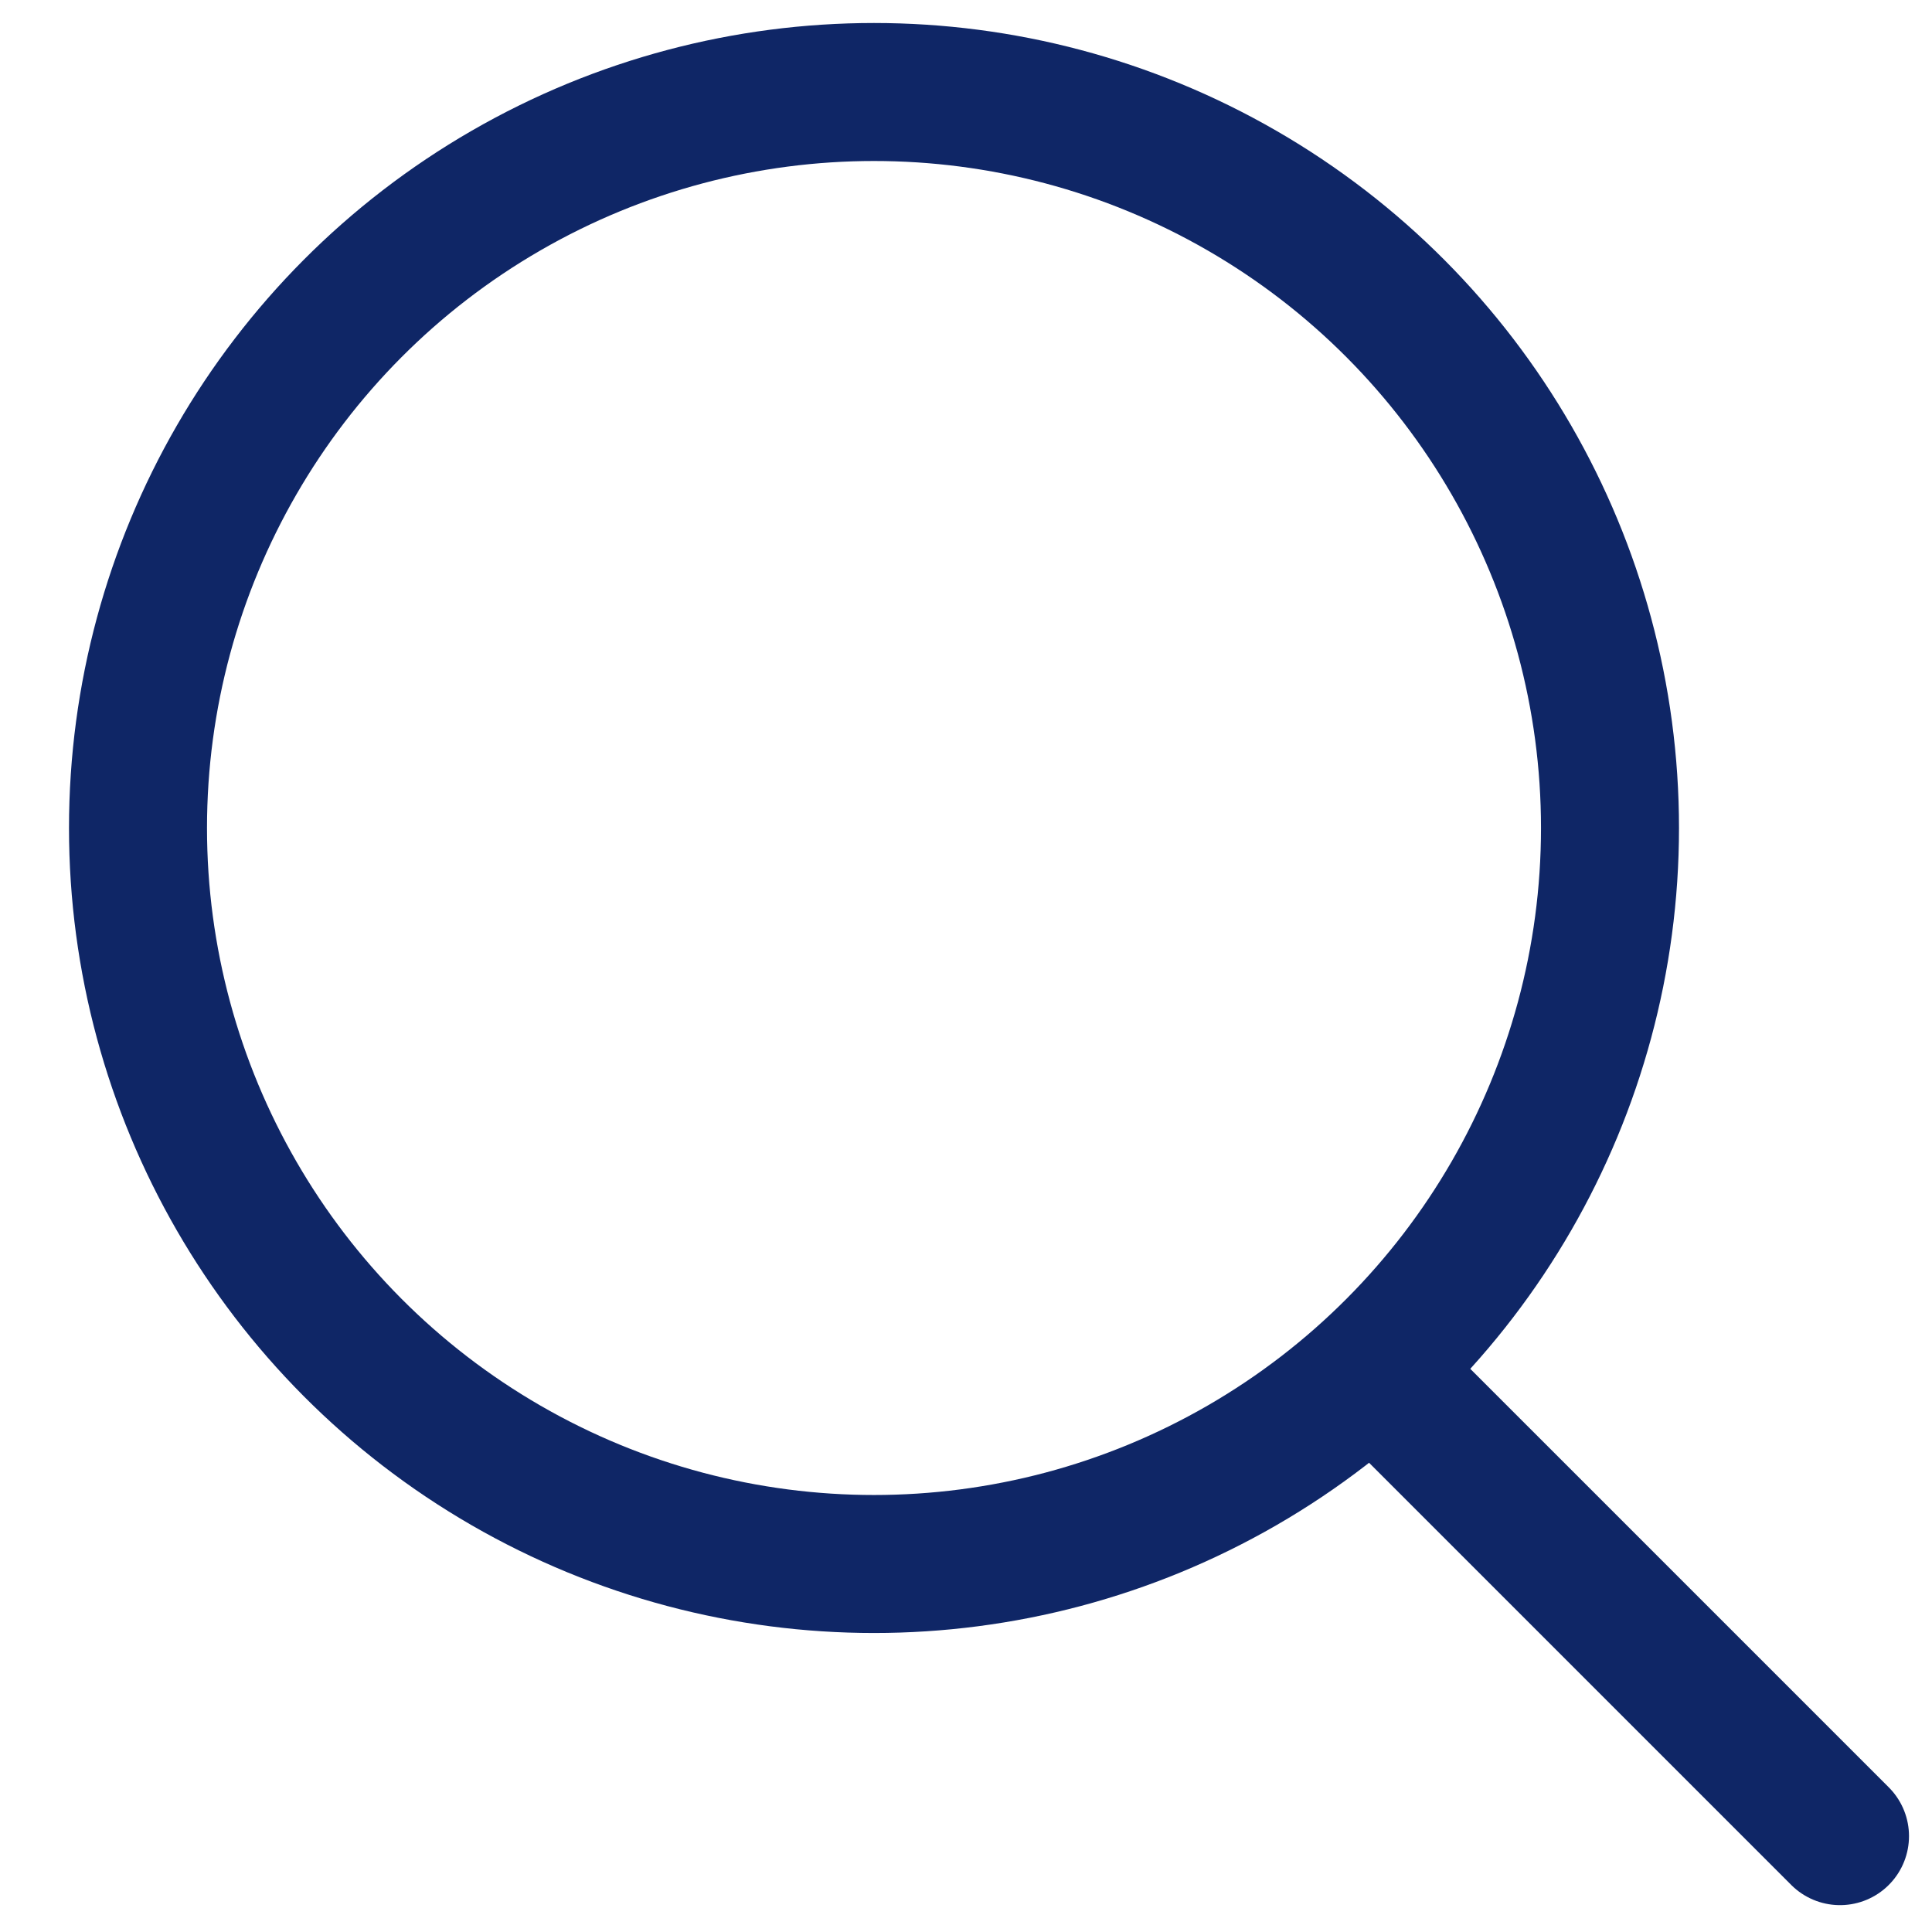
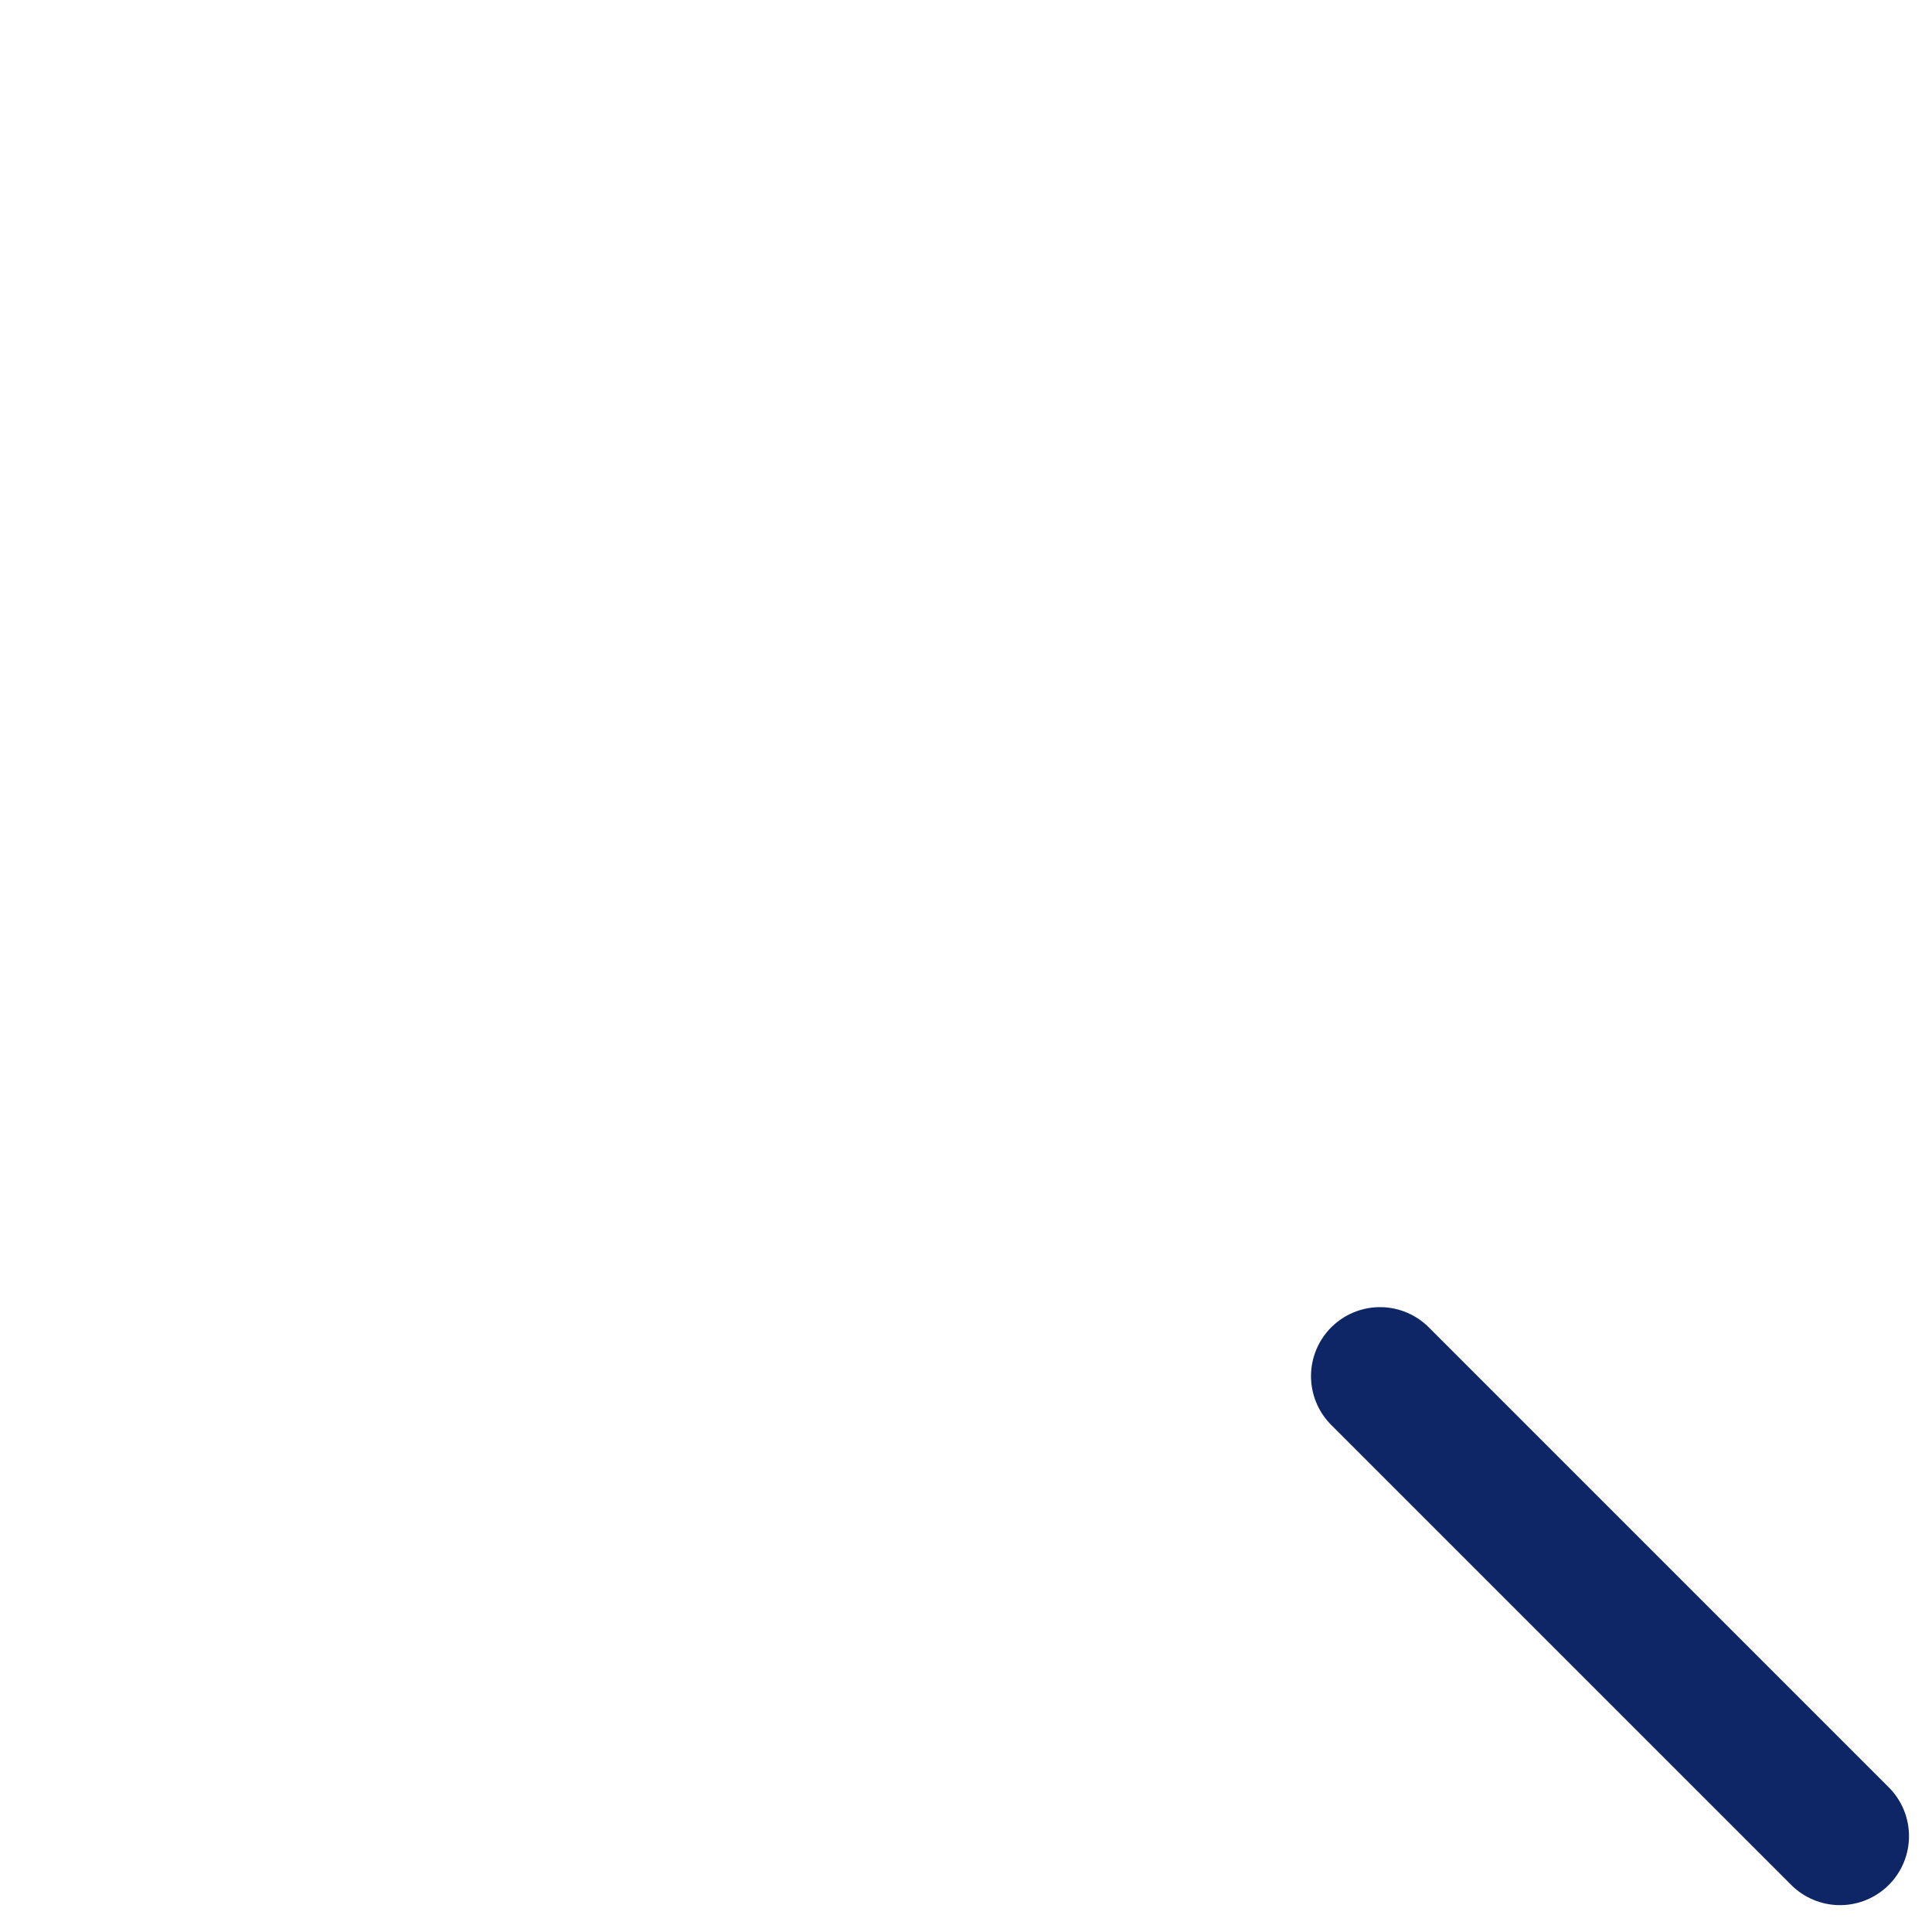
<svg xmlns="http://www.w3.org/2000/svg" width="21" height="21" viewBox="0 0 21 21" fill="none">
-   <circle cx="9.5" cy="9" r="8" stroke="#0F2666" stroke-width="1.5" stroke-linecap="round" stroke-linejoin="round" />
  <path d="M15 14.958L20 19.958" stroke="#0F2666" stroke-width="1.5" stroke-linecap="round" stroke-linejoin="round" />
</svg>